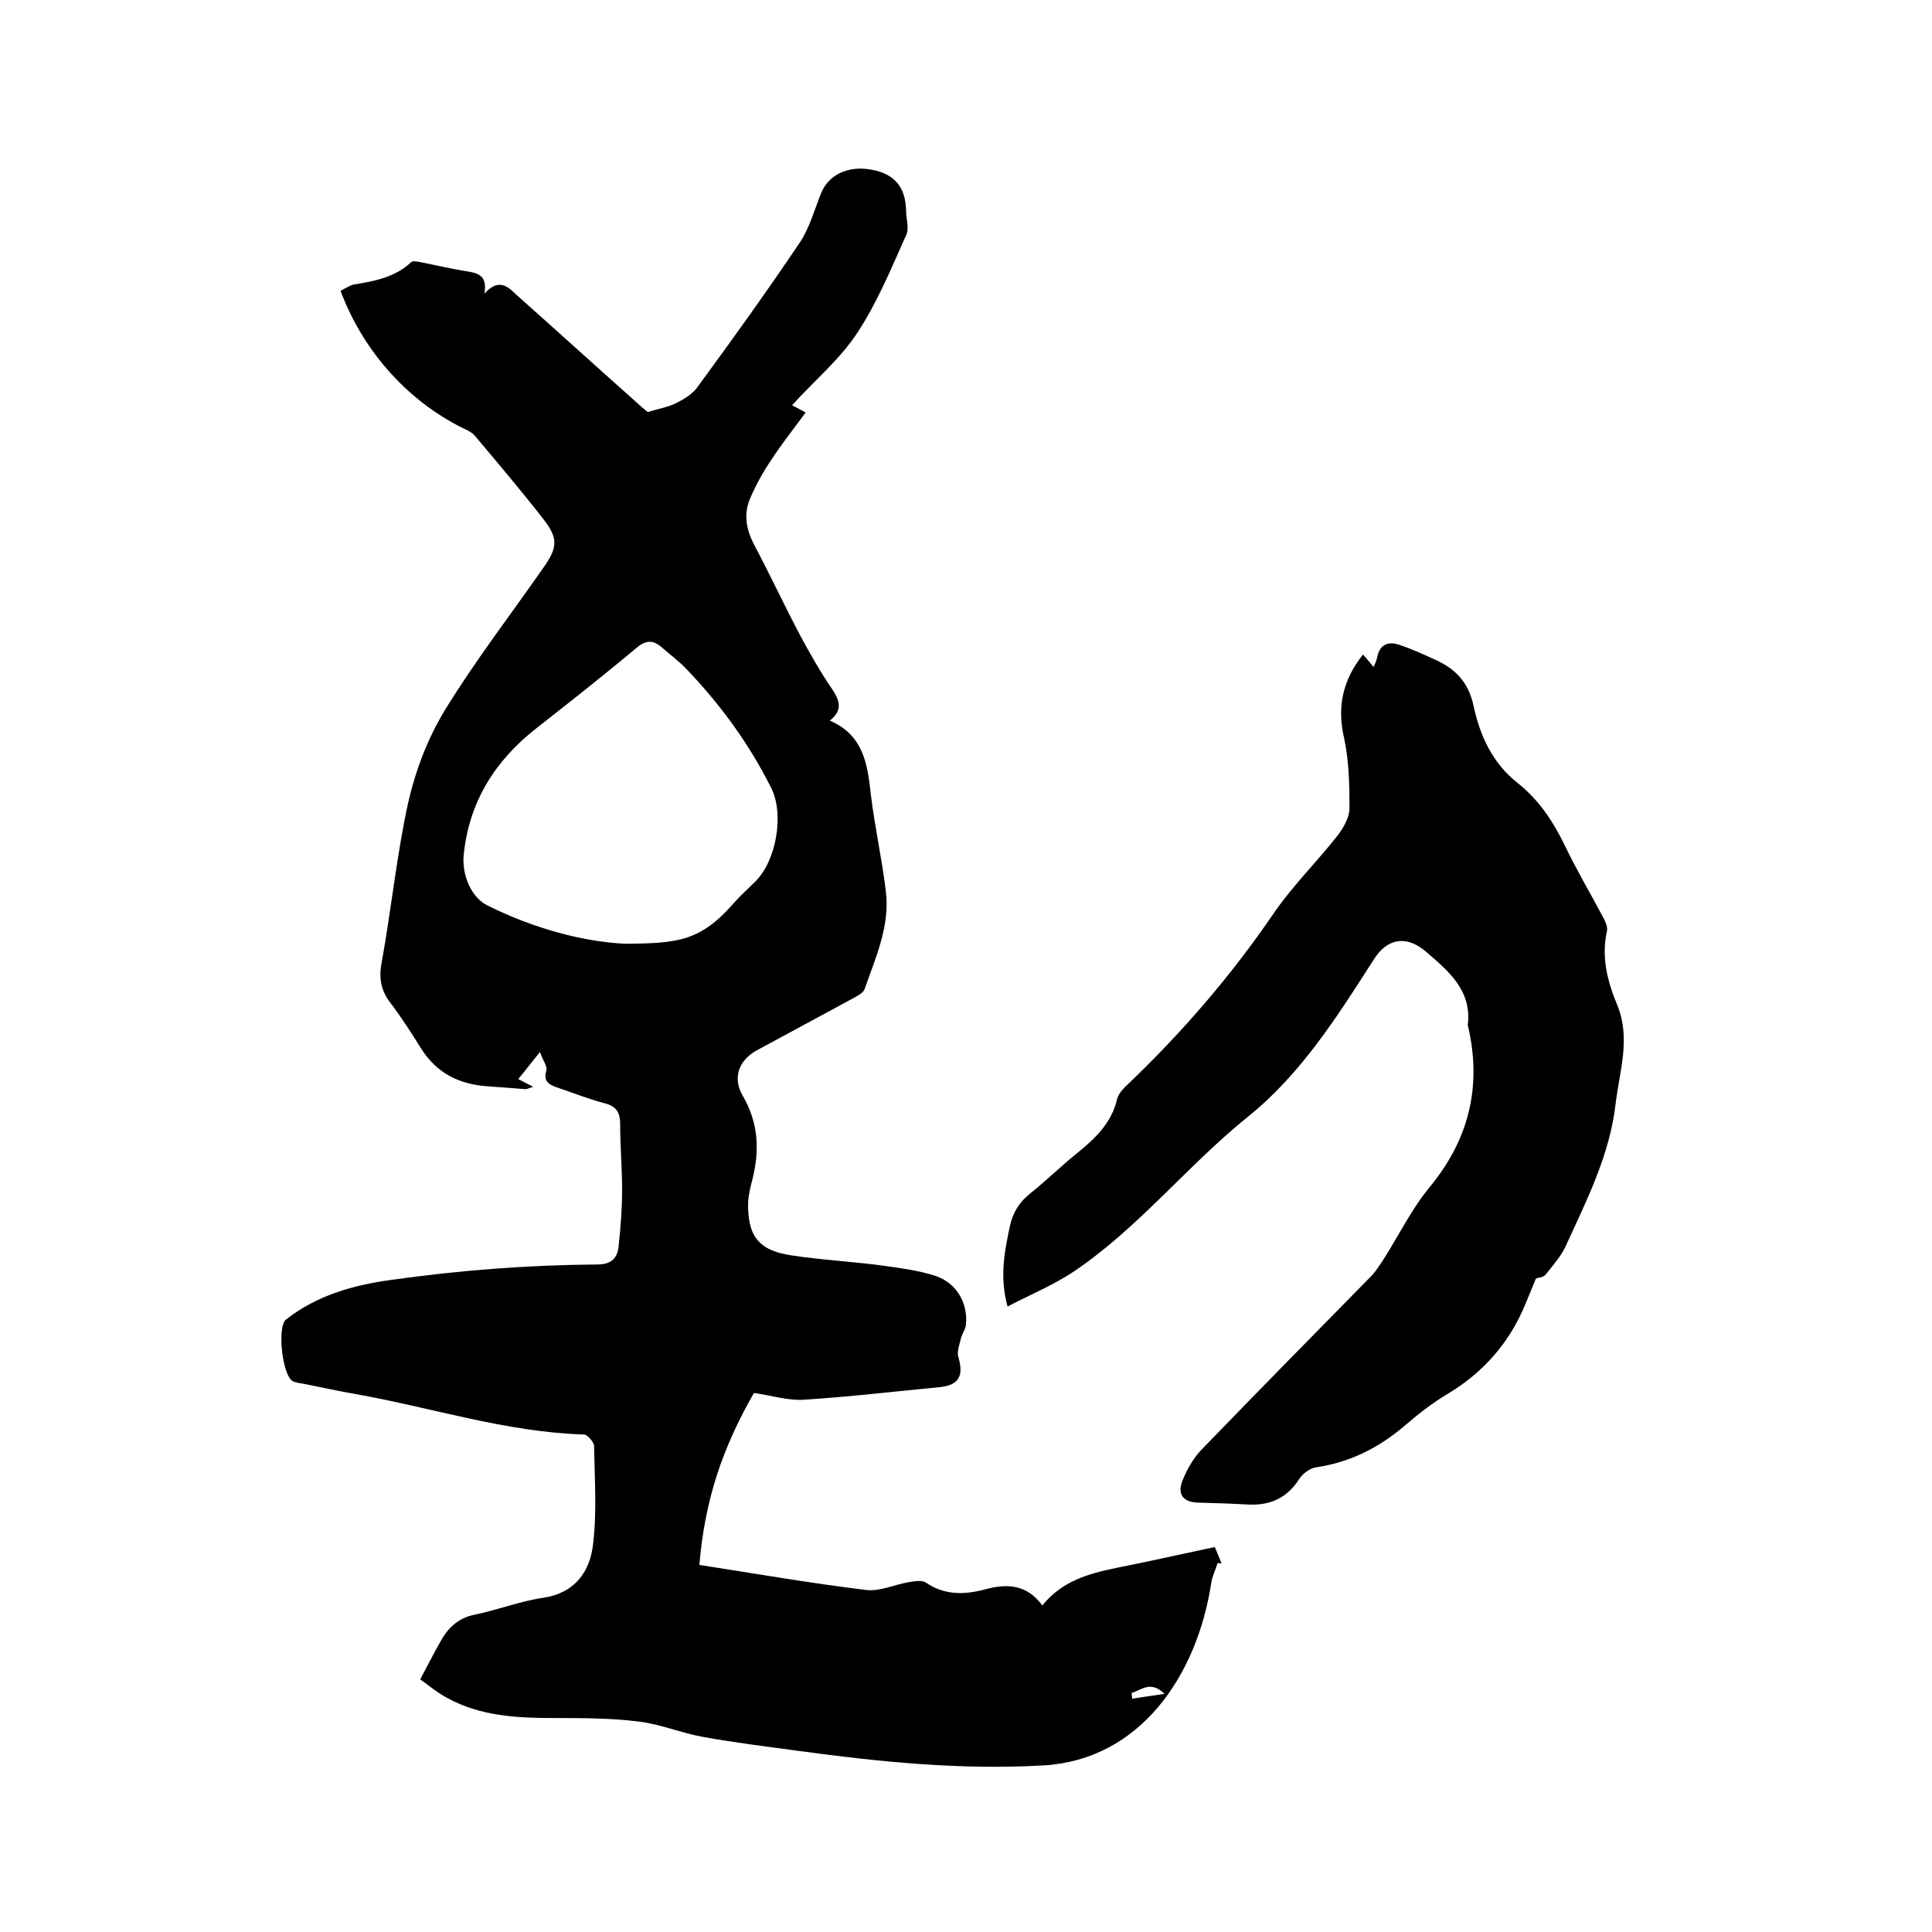
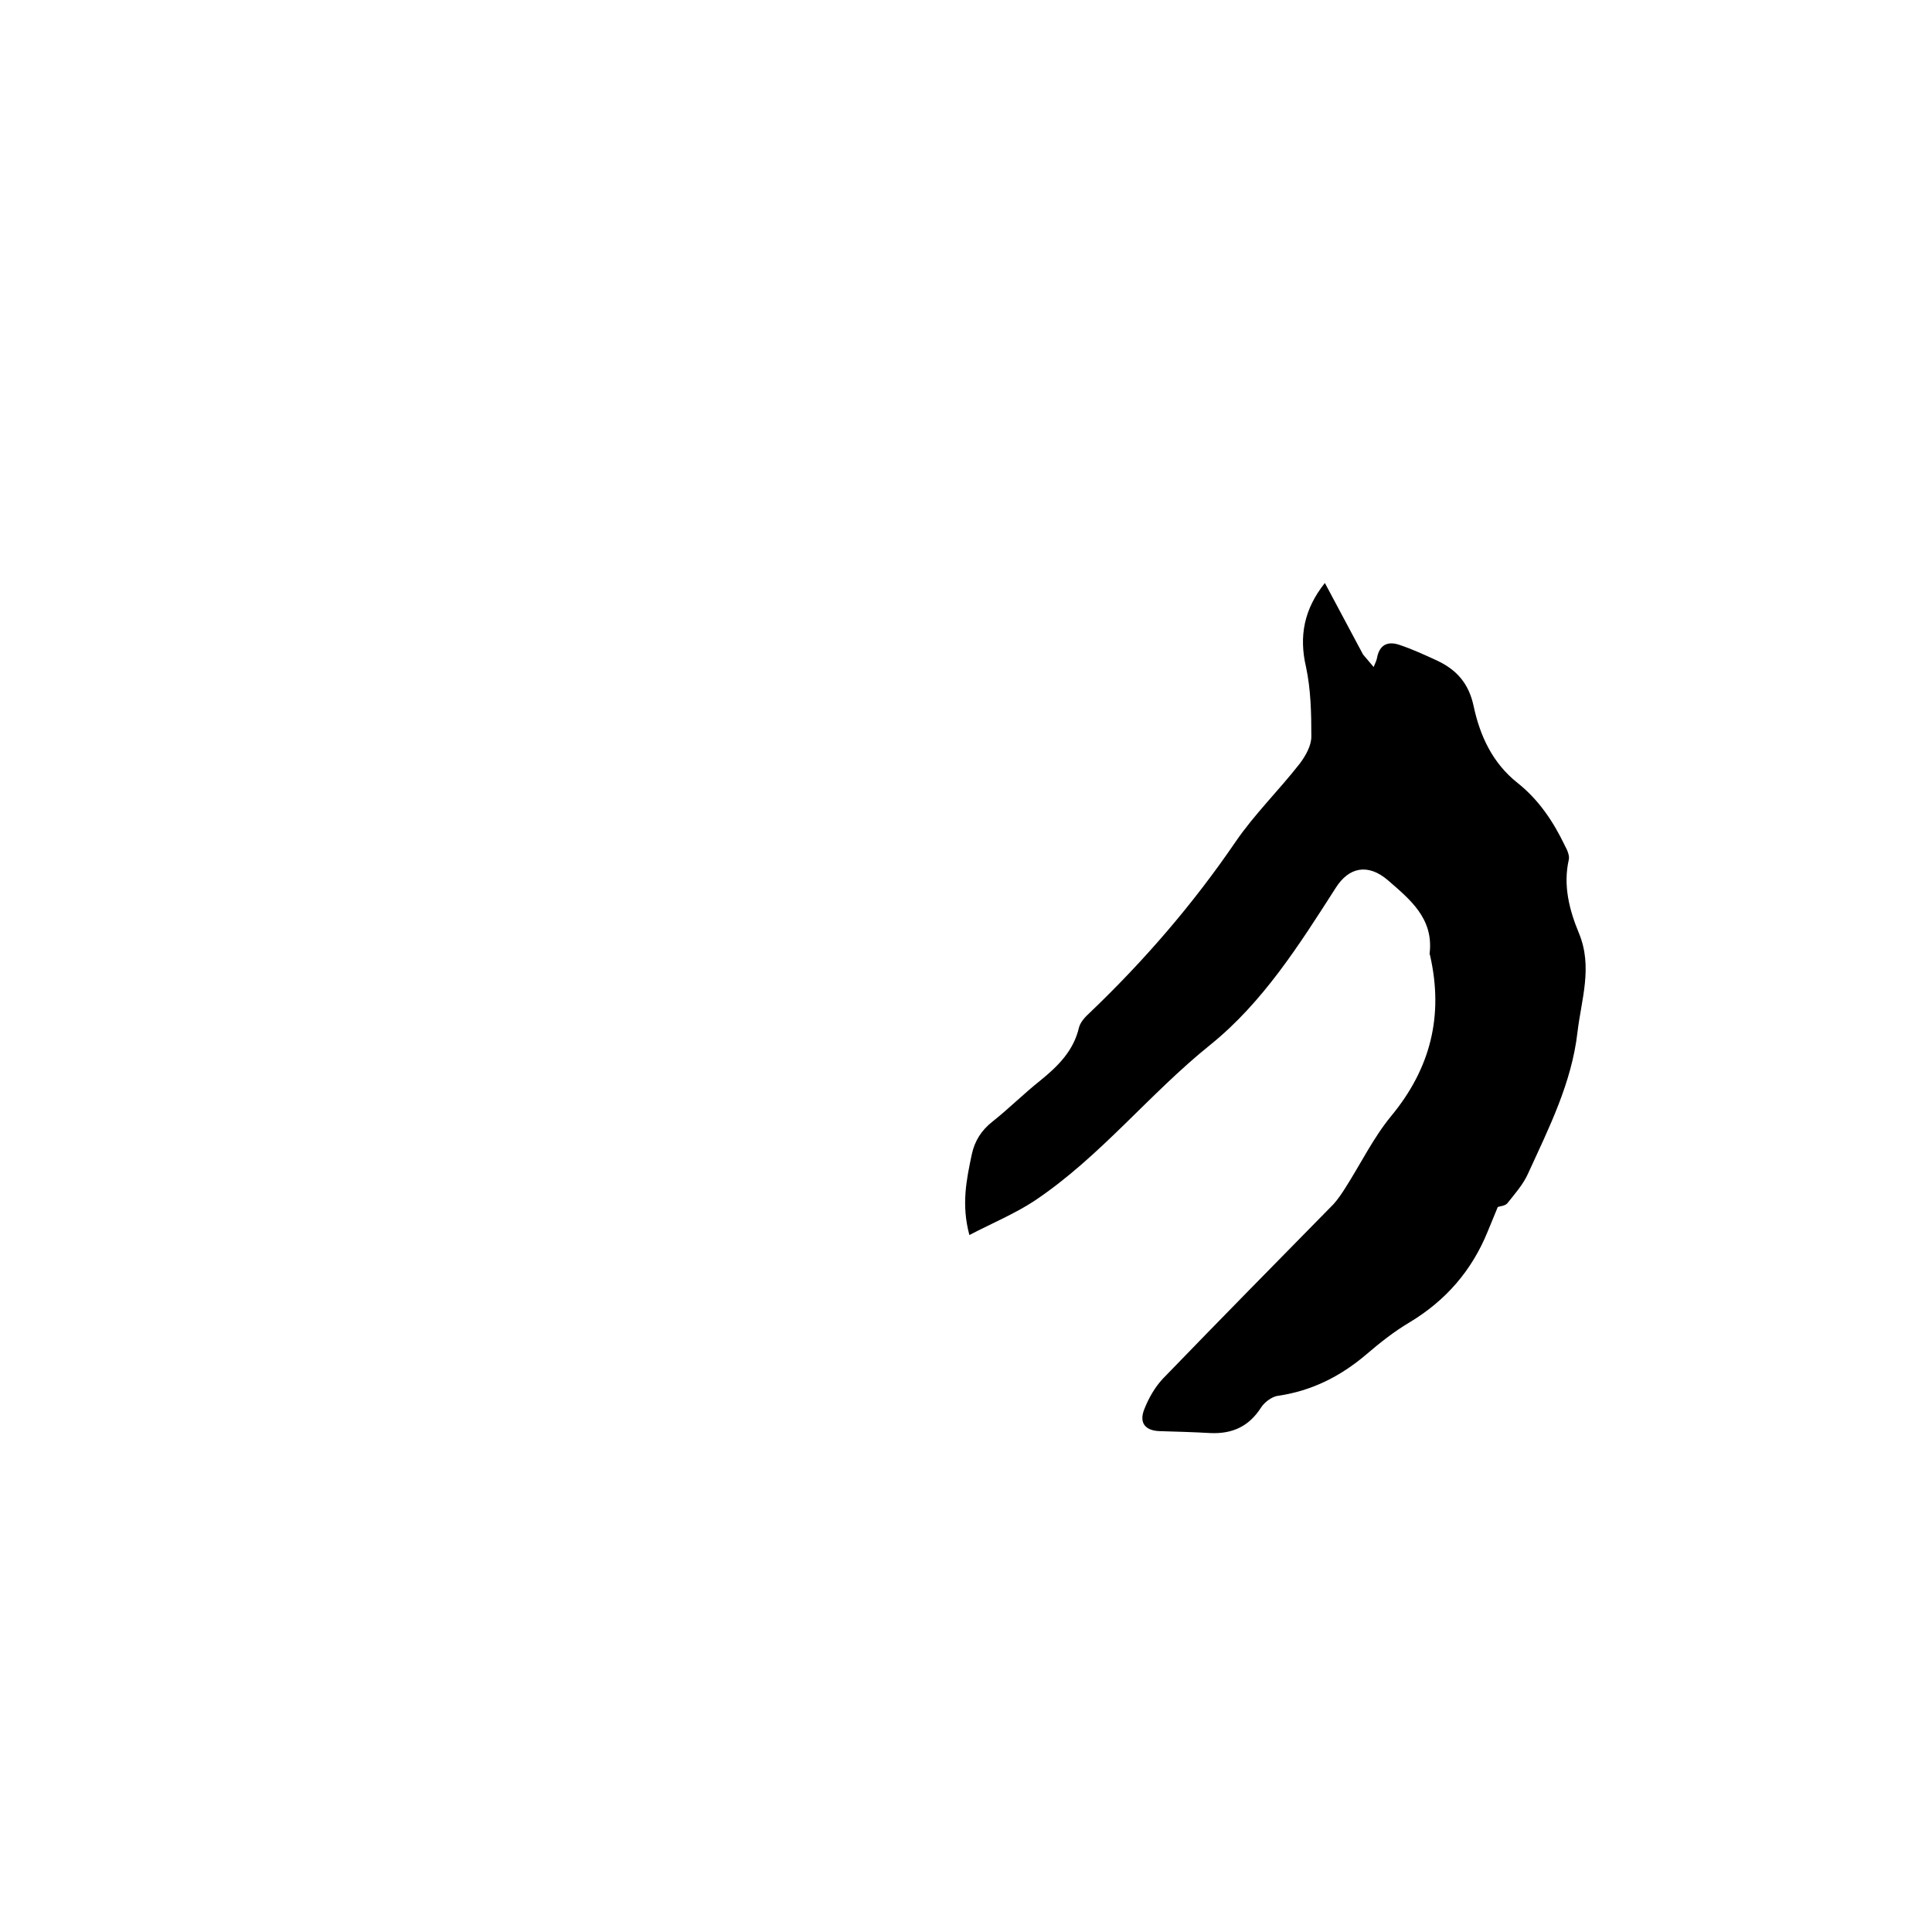
<svg xmlns="http://www.w3.org/2000/svg" enable-background="new 0 0 400 400" viewBox="0 0 400 400">
-   <path d="m144.8 324c11.6 1.8 23.1 3.8 34.6 5.2 2.8.3 5.7-1.1 8.6-1.6 1.2-.2 2.8-.5 3.6 0 3.9 2.7 8 2.6 12.2 1.5 4.7-1.3 8.8-1.1 12 3.3 4.1-5.1 9.6-6.6 15.4-7.8 6.6-1.3 13.2-2.8 20.3-4.3.4.9.9 2.1 1.4 3.4-.3 0-.5-.1-.8-.1-.4 1.3-1.1 2.7-1.3 4-3 19.7-15 36.7-34.6 37.9-17.2 1-34-.7-50.9-3-6.6-.9-13.2-1.7-19.8-2.9-4.5-.8-8.9-2.7-13.5-3.2-5.7-.7-11.6-.7-17.4-.7-7.6 0-15.1-.4-21.9-4.1-2.1-1.1-4-2.7-5.7-3.9 1.5-2.8 2.7-5.2 4-7.5 1.6-3 3.7-5.2 7.3-5.9 4.8-1 9.4-2.8 14.2-3.5 6.6-1 9.7-5.5 10.3-11.2.8-6.7.3-13.5.2-20.2 0-.8-1.4-2.4-2.1-2.4-16.2-.5-31.6-5.6-47.4-8.4-3.5-.6-7.1-1.4-10.6-2.1-.7-.1-1.5-.2-2.2-.5-2.2-.9-3.4-11.2-1.5-12.8 6.4-5 13.8-7.1 21.7-8.2 14.2-2 28.4-3.1 42.7-3.2 3.1 0 4.3-1.4 4.5-4 .4-3.8.7-7.6.7-11.4 0-4.5-.4-9.1-.4-13.6 0-2.5-.8-3.8-3.3-4.4-3.4-.9-6.6-2.2-9.9-3.3-1.7-.6-2.7-1.3-2.1-3.4.3-.9-.7-2.1-1.3-3.9-1.8 2.2-2.9 3.7-4.5 5.6.9.5 1.7.9 3.1 1.6-1.1.4-1.4.5-1.6.5-2.6-.2-5.3-.4-7.9-.6-5.8-.4-10.5-2.7-13.7-7.8-2-3.2-4.1-6.5-6.4-9.5-1.9-2.5-2.4-5-1.8-8.2 2-11 3.1-22.2 5.5-33.2 1.5-6.6 4-13.2 7.5-19 6.3-10.3 13.7-19.9 20.6-29.8 2.8-4 3-5.9 0-9.8-4.6-5.9-9.5-11.7-14.3-17.4-.4-.5-1-.8-1.5-1.1-11.8-5.5-21.5-16-26.3-28.9.9-.4 1.8-1.1 2.8-1.3 4.3-.7 8.5-1.5 11.8-4.6.4-.4 1.4-.1 2.1 0 3 .6 6 1.3 9 1.8 2.4.4 4.8.6 4.1 4.7 3.1-3.5 5.1-1.2 6.8.4 8 7.1 15.9 14.3 23.9 21.4 1.2 1.1 2.3 2.1 3.1 2.7 2.3-.7 4.3-1 6-1.9 1.6-.8 3.4-1.9 4.4-3.4 7.2-9.8 14.3-19.7 21.1-29.8 2-3 3-6.7 4.4-10.2 1.6-3.9 5.5-5.5 9.6-5 5.4.7 7.9 3.5 8 8.7 0 1.7.7 3.6 0 5-3.1 6.9-6 14-10.1 20.2-3.6 5.5-8.9 9.9-13.5 15 1 .5 1.8 1 2.8 1.5-2.4 3.3-4.9 6.4-7.1 9.8-1.7 2.5-3.2 5.2-4.4 8-1.4 3.3-.8 6.5.9 9.7 3.3 6.2 6.3 12.7 9.6 18.9 2 3.7 4.1 7.4 6.5 10.9 1.5 2.3 2.3 4.3-.5 6.5 7 3 7.8 9 8.5 15.3.8 6.7 2.3 13.3 3.1 20 .9 7.2-2.1 13.7-4.4 20.3-.3.8-1.5 1.4-2.4 1.9-6.6 3.6-13.2 7.1-19.8 10.7-3.9 2.1-5.2 5.8-3 9.5 3.2 5.5 3.5 11.2 2 17.2-.4 1.5-.8 3.1-.9 4.7-.2 7 2.1 10.1 8.9 11.1 6.5 1 13 1.3 19.5 2.2 3.5.5 7.2 1 10.5 2.1 4.3 1.5 6.6 5.6 6.2 10-.1 1.1-.9 2-1.1 3.1-.3 1.2-.8 2.6-.5 3.6 1.2 4 .1 5.9-3.9 6.3-9.4.9-18.7 2-28.1 2.6-3.3.2-6.8-.9-10.3-1.4-6.5 11.3-10.2 22.2-11.3 35.6zm-15.3-128.6c10.8-.1 15.5-.5 22.4-8.4 1.4-1.6 3-3 4.5-4.5 4.3-4.3 6-13.8 3.3-19.3-4.6-9.2-10.5-17.3-17.6-24.7-1.5-1.6-3.3-2.9-5-4.4-1.8-1.6-3.3-1.7-5.4.1-6.8 5.7-13.8 11.2-20.8 16.7-8.5 6.7-13.8 15.2-14.9 26.1-.4 4.2 1.6 8.9 5 10.5 9.6 4.8 19.9 7.5 28.5 7.9zm111.6 155.3c-2.9-2.9-4.9-.7-6.8-.2 0 .4.1.8.1 1.2 1.9-.3 3.9-.6 6.7-1z" />
-   <path d="m282.2 135.5c.8.9 1.4 1.7 2.2 2.6.3-.8.6-1.3.7-1.9.5-2.7 2.2-3.5 4.6-2.7 2.7.9 5.3 2.1 7.9 3.3 4 1.9 6.5 4.7 7.5 9.4 1.3 6.1 3.9 11.8 9.1 15.9 4.4 3.5 7.4 8 9.8 13s5.3 9.9 7.9 14.8c.5.9 1 2.1.8 2.9-1.2 5.3.1 10.4 2.1 15.2 2.9 7 .5 13.7-.3 20.5-1.2 10.5-5.9 19.8-10.2 29.2-1 2.3-2.8 4.3-4.3 6.2-.5.6-1.5.6-2 .8-.7 1.7-1.4 3.4-2.1 5.1-3.3 8.1-8.7 14.3-16.2 18.8-3.2 1.9-6.1 4.2-8.9 6.6-5.4 4.6-11.4 7.6-18.4 8.6-1.2.2-2.7 1.3-3.4 2.4-2.5 3.9-5.9 5.5-10.5 5.3-3.5-.2-7-.3-10.5-.4-3-.1-4.3-1.7-3.2-4.5.9-2.3 2.2-4.6 3.9-6.4 11.7-12.1 23.5-24.1 35.3-36.1.9-1 1.7-2.2 2.4-3.3 3.2-5 5.8-10.4 9.5-14.9 8.2-9.9 10.9-20.8 8.1-33.2 0-.2-.2-.4-.1-.6.8-7.2-4.1-11.1-8.7-15.1-4-3.4-8-2.8-10.8 1.7-7.5 11.7-15 23.6-25.9 32.4-12.7 10.2-22.8 23.2-36.4 32.3-4.1 2.7-8.7 4.6-13.5 7.1-1.7-6.3-.6-11.5.5-16.7.6-2.8 2-5 4.3-6.8 3.4-2.7 6.5-5.8 9.9-8.5 3.7-3 6.9-6.2 8-11 .3-1.1 1.3-2.2 2.2-3 11.3-10.8 21.4-22.5 30.2-35.4 3.9-5.7 9-10.7 13.3-16.2 1.2-1.6 2.4-3.7 2.4-5.6 0-4.8-.1-9.7-1.1-14.4-1.5-6.4-.4-12 3.9-17.4z" />
+   <path d="m282.2 135.5c.8.9 1.4 1.7 2.2 2.6.3-.8.6-1.3.7-1.9.5-2.7 2.2-3.5 4.6-2.7 2.7.9 5.3 2.1 7.9 3.3 4 1.9 6.5 4.7 7.5 9.4 1.3 6.1 3.9 11.8 9.1 15.9 4.4 3.5 7.4 8 9.8 13c.5.9 1 2.1.8 2.9-1.2 5.3.1 10.4 2.1 15.2 2.9 7 .5 13.7-.3 20.5-1.2 10.5-5.9 19.8-10.2 29.2-1 2.3-2.8 4.3-4.3 6.2-.5.6-1.5.6-2 .8-.7 1.7-1.4 3.4-2.1 5.1-3.3 8.1-8.7 14.3-16.2 18.8-3.2 1.9-6.1 4.2-8.9 6.6-5.4 4.6-11.4 7.6-18.4 8.6-1.2.2-2.7 1.3-3.4 2.4-2.5 3.9-5.9 5.5-10.5 5.3-3.5-.2-7-.3-10.5-.4-3-.1-4.3-1.7-3.2-4.5.9-2.3 2.2-4.6 3.9-6.4 11.7-12.1 23.5-24.1 35.3-36.1.9-1 1.7-2.2 2.4-3.3 3.2-5 5.8-10.4 9.5-14.9 8.2-9.9 10.9-20.8 8.1-33.2 0-.2-.2-.4-.1-.6.8-7.2-4.1-11.1-8.7-15.1-4-3.4-8-2.8-10.8 1.7-7.5 11.7-15 23.6-25.9 32.4-12.7 10.2-22.8 23.2-36.4 32.3-4.1 2.7-8.7 4.6-13.5 7.1-1.7-6.3-.6-11.5.5-16.7.6-2.8 2-5 4.3-6.8 3.4-2.7 6.5-5.8 9.9-8.5 3.7-3 6.9-6.2 8-11 .3-1.1 1.3-2.2 2.2-3 11.3-10.8 21.4-22.5 30.2-35.4 3.9-5.7 9-10.7 13.3-16.2 1.2-1.6 2.4-3.7 2.4-5.6 0-4.8-.1-9.7-1.1-14.4-1.5-6.4-.4-12 3.9-17.4z" />
</svg>